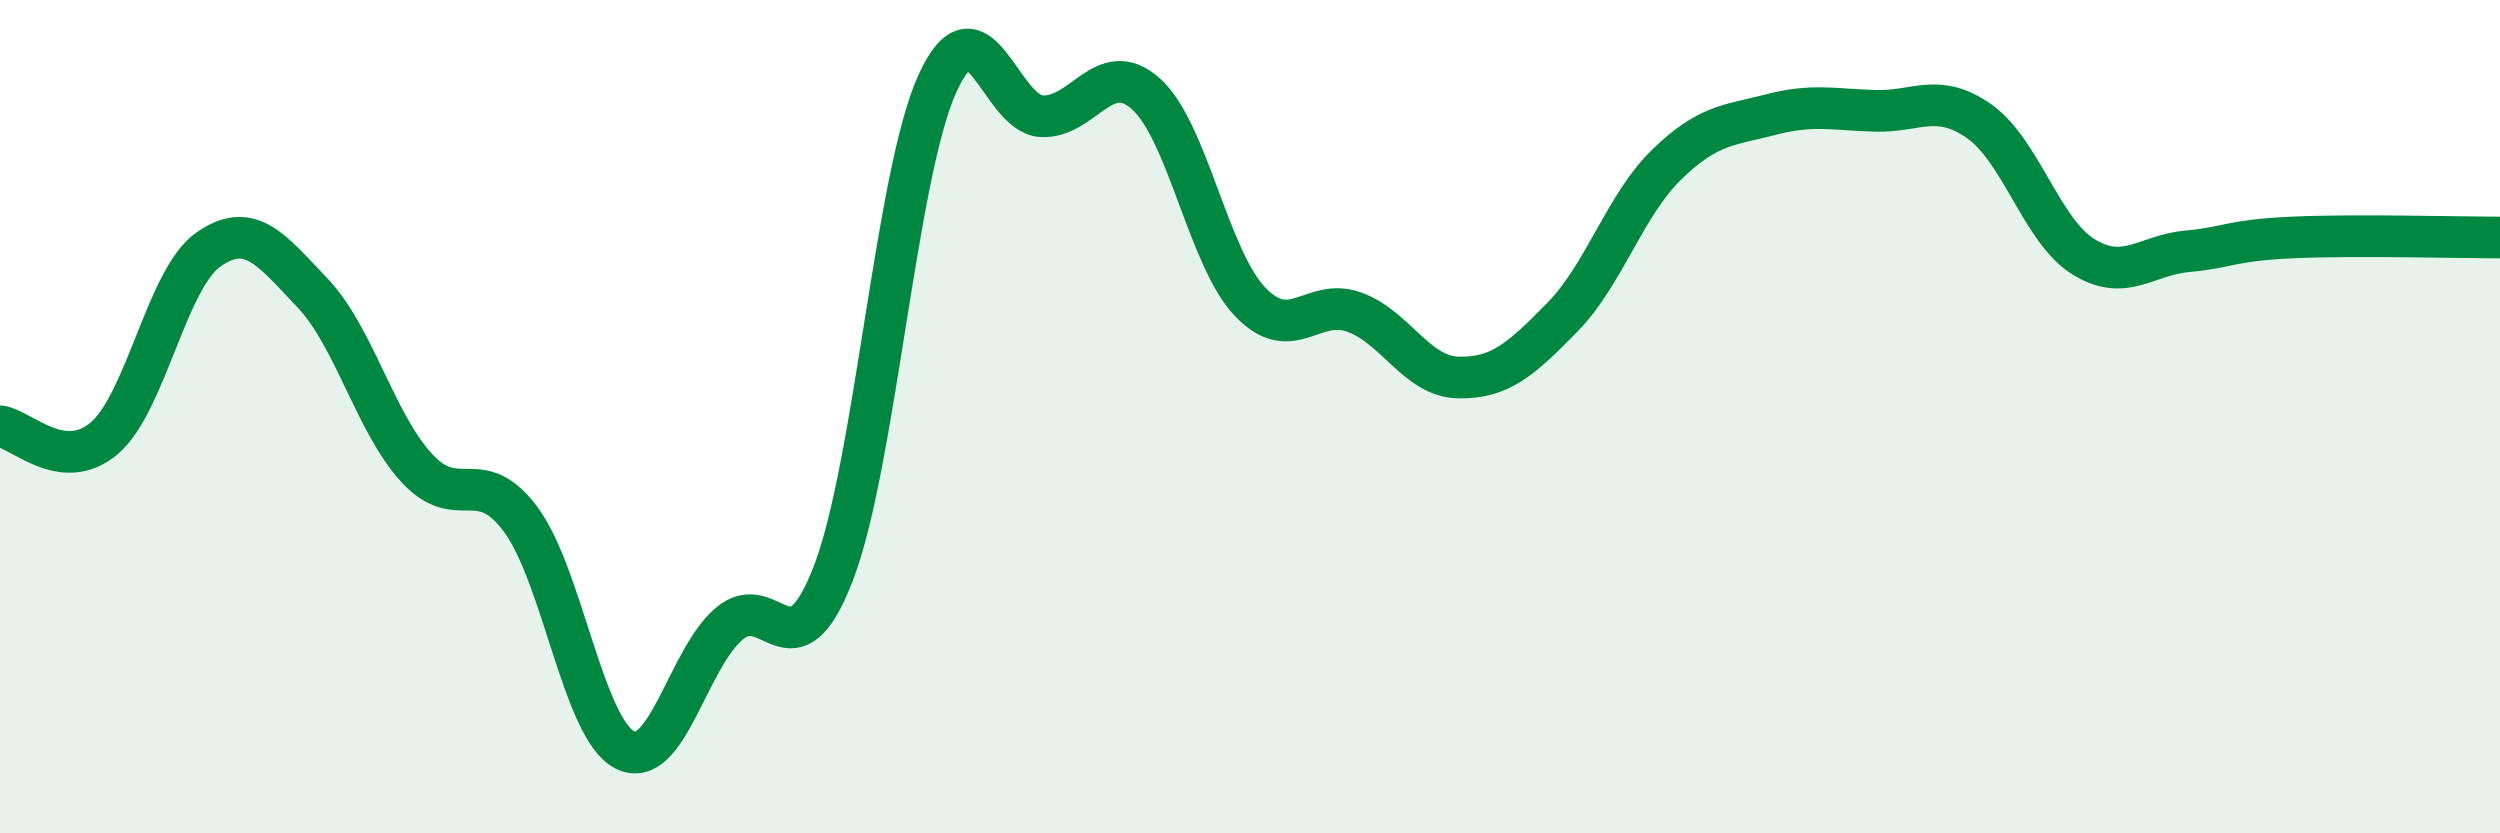
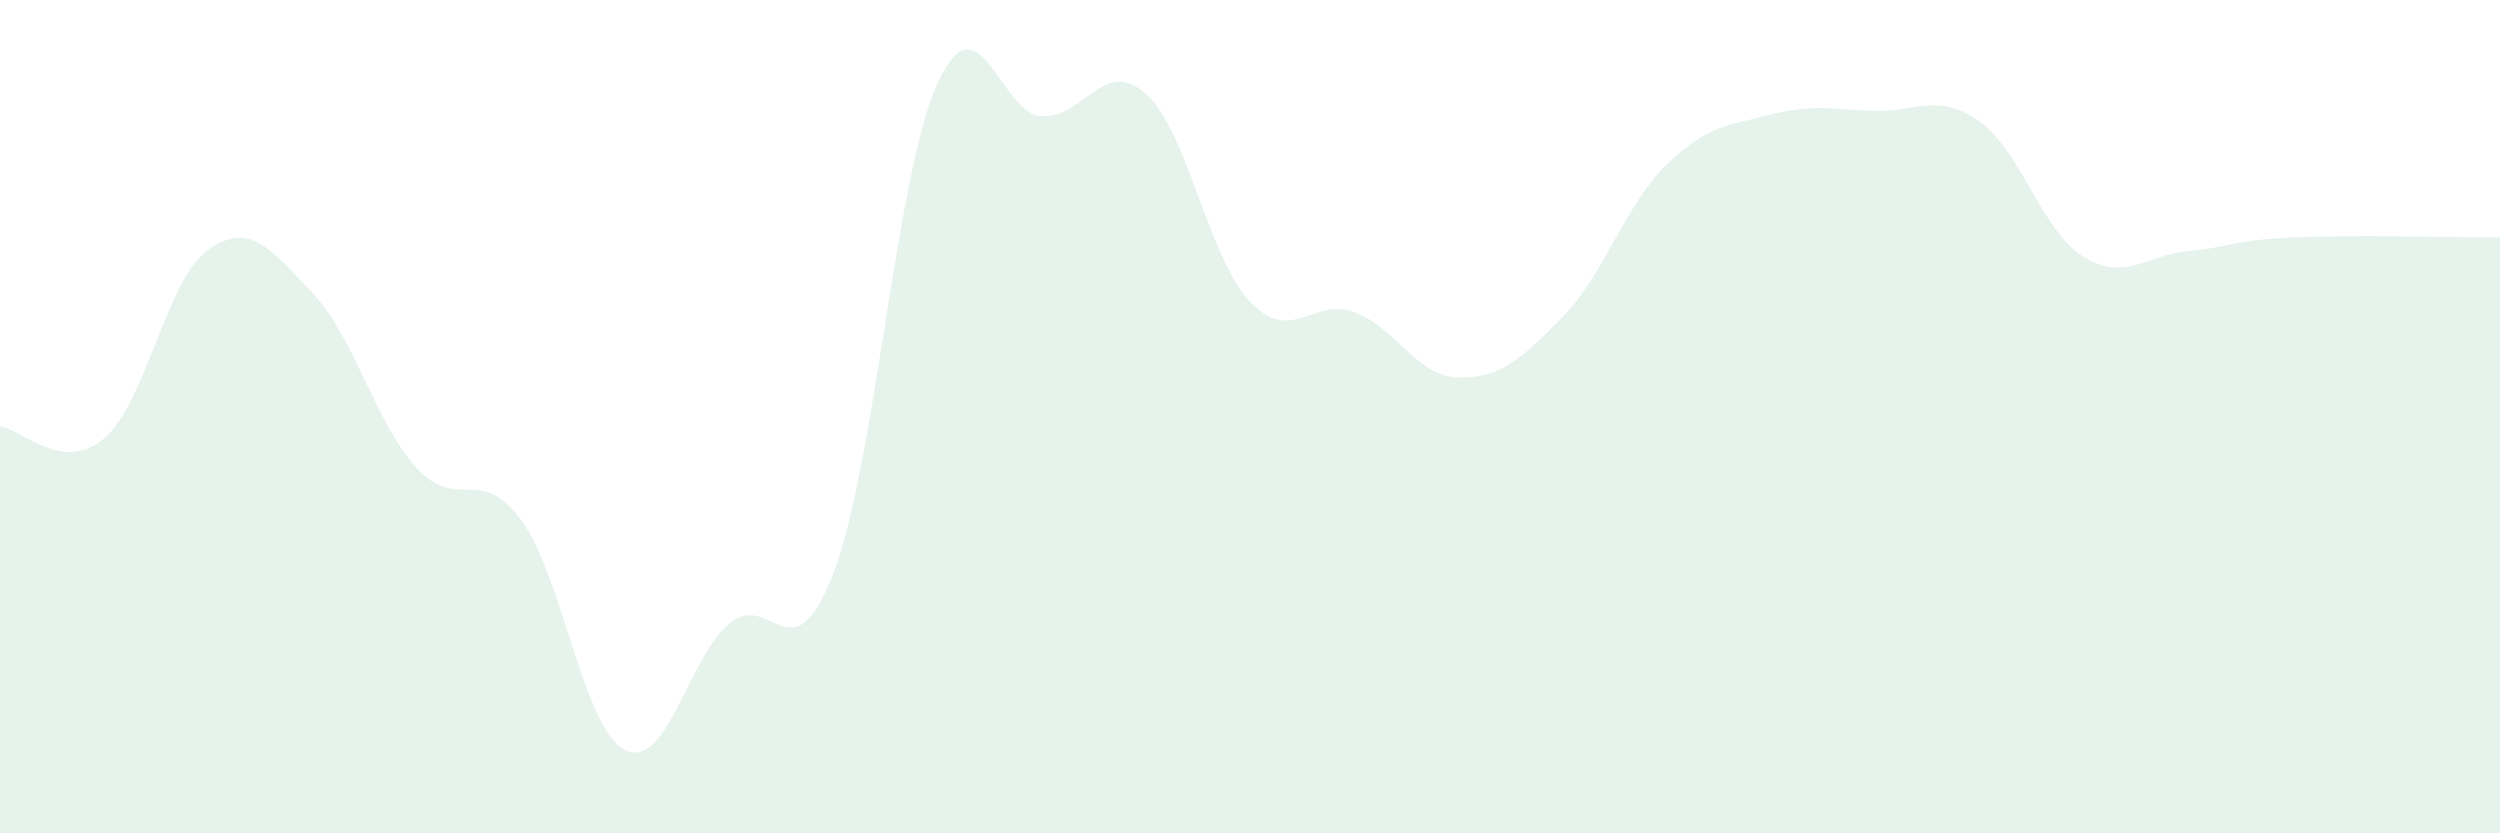
<svg xmlns="http://www.w3.org/2000/svg" width="60" height="20" viewBox="0 0 60 20">
  <path d="M 0,10.23 C 0.5,10.29 1.5,11.37 2.5,10.52 C 3.5,9.67 4,6.69 5,5.99 C 6,5.29 6.5,5.98 7.5,7.03 C 8.5,8.08 9,10.14 10,11.23 C 11,12.32 11.5,11.12 12.5,12.47 C 13.5,13.82 14,17.5 15,18 C 16,18.5 16.5,15.82 17.5,14.97 C 18.5,14.12 19,16.35 20,13.76 C 21,11.17 21.5,4.19 22.5,2 C 23.5,-0.19 24,2.74 25,2.79 C 26,2.84 26.5,1.36 27.5,2.25 C 28.5,3.14 29,6.19 30,7.24 C 31,8.29 31.5,7.13 32.5,7.49 C 33.5,7.85 34,9.04 35,9.06 C 36,9.08 36.5,8.63 37.5,7.61 C 38.5,6.59 39,4.92 40,3.95 C 41,2.98 41.5,3.01 42.5,2.75 C 43.5,2.49 44,2.63 45,2.66 C 46,2.69 46.5,2.21 47.5,2.91 C 48.5,3.61 49,5.54 50,6.16 C 51,6.78 51.5,6.12 52.5,6.03 C 53.5,5.94 53.5,5.77 55,5.7 C 56.5,5.63 59,5.7 60,5.7L60 20L0 20Z" fill="#008740" opacity="0.1" stroke-linecap="round" stroke-linejoin="round" />
-   <path d="M 0,10.23 C 0.5,10.29 1.5,11.37 2.5,10.52 C 3.5,9.67 4,6.69 5,5.99 C 6,5.29 6.5,5.98 7.5,7.03 C 8.5,8.08 9,10.14 10,11.23 C 11,12.32 11.5,11.12 12.5,12.47 C 13.5,13.82 14,17.5 15,18 C 16,18.5 16.5,15.82 17.5,14.97 C 18.5,14.12 19,16.35 20,13.76 C 21,11.17 21.5,4.19 22.5,2 C 23.5,-0.19 24,2.74 25,2.79 C 26,2.84 26.5,1.36 27.5,2.25 C 28.5,3.14 29,6.19 30,7.24 C 31,8.29 31.5,7.13 32.5,7.49 C 33.5,7.85 34,9.04 35,9.06 C 36,9.08 36.5,8.63 37.5,7.61 C 38.5,6.59 39,4.92 40,3.95 C 41,2.98 41.5,3.01 42.5,2.75 C 43.5,2.49 44,2.63 45,2.66 C 46,2.69 46.5,2.21 47.5,2.91 C 48.5,3.61 49,5.54 50,6.16 C 51,6.78 51.5,6.12 52.5,6.03 C 53.5,5.94 53.5,5.77 55,5.7 C 56.5,5.63 59,5.7 60,5.7" stroke="#008740" stroke-width="1" fill="none" stroke-linecap="round" stroke-linejoin="round" />
</svg>